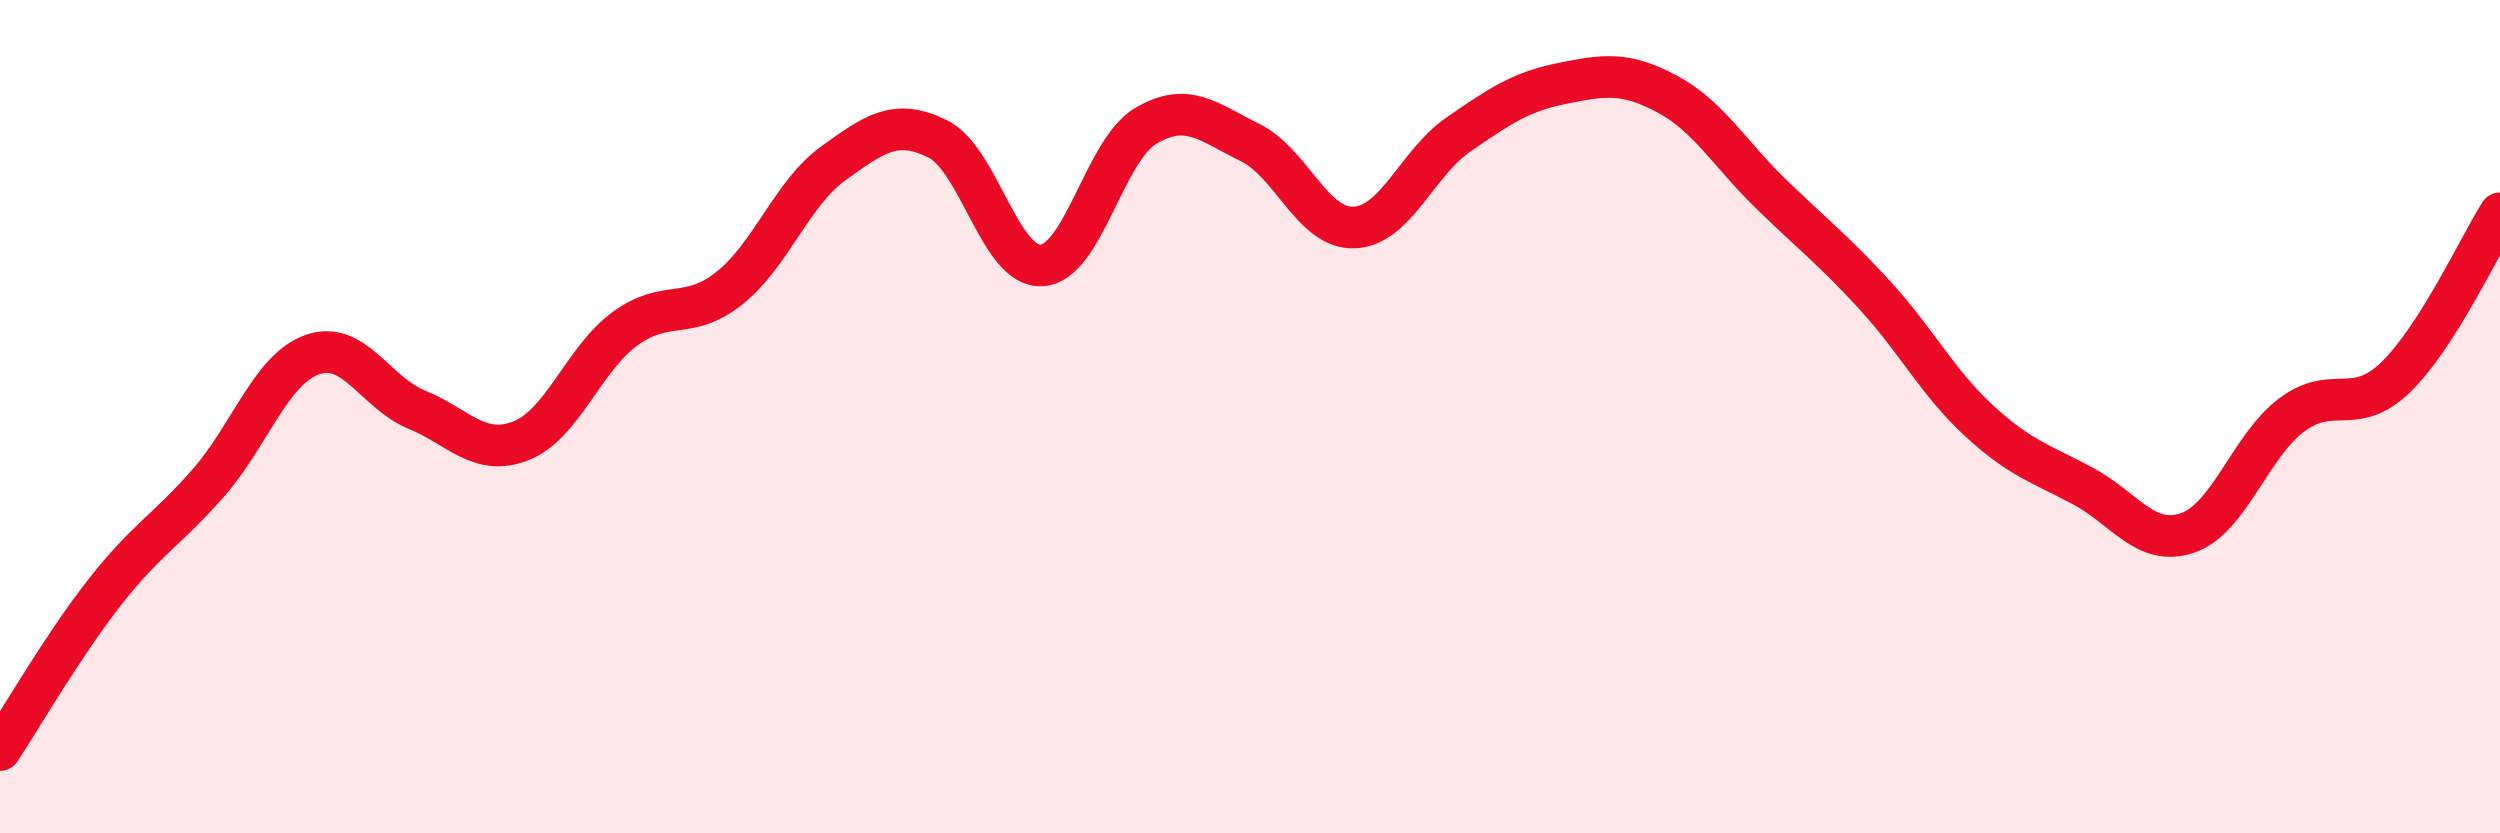
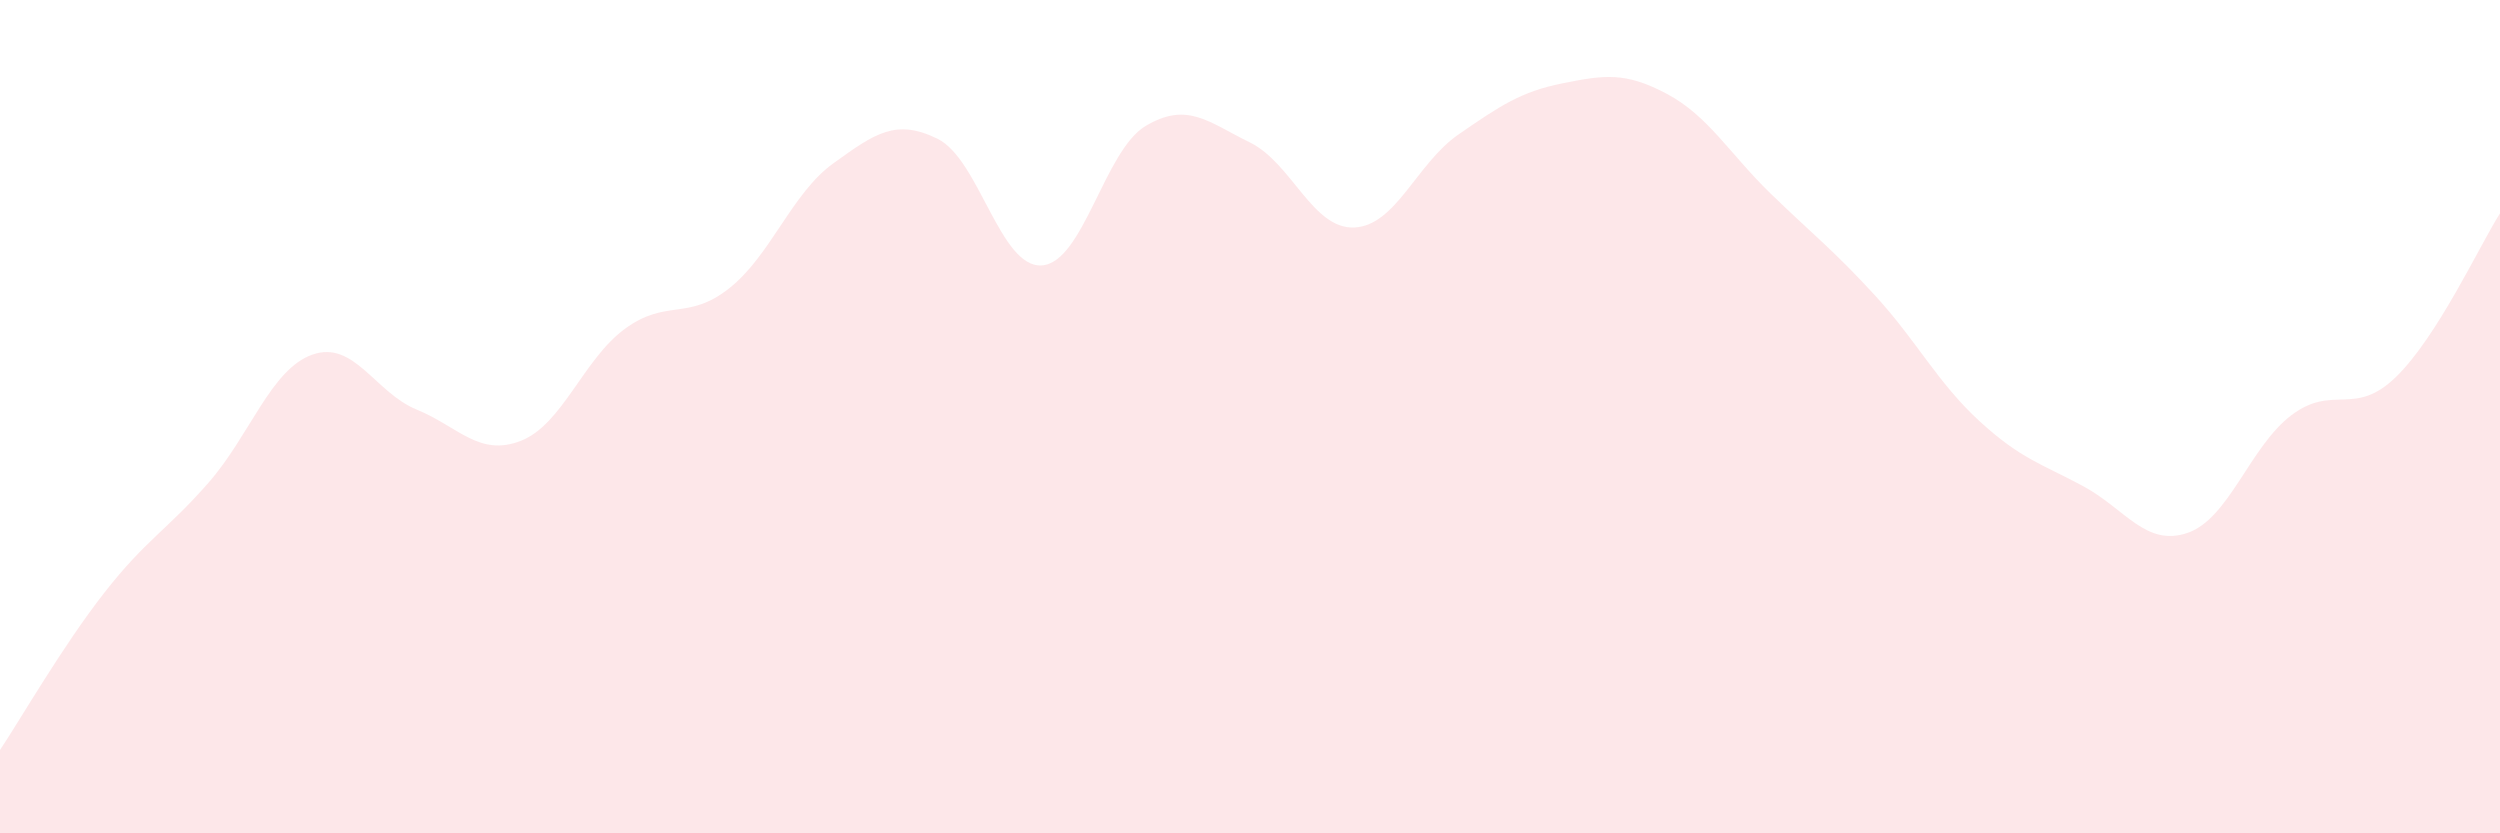
<svg xmlns="http://www.w3.org/2000/svg" width="60" height="20" viewBox="0 0 60 20">
  <path d="M 0,18 C 0.5,17.25 1.5,15.51 2.5,14.23 C 3.5,12.95 4,12.73 5,11.59 C 6,10.45 6.5,8.86 7.5,8.51 C 8.5,8.16 9,9.42 10,9.83 C 11,10.24 11.5,10.97 12.5,10.58 C 13.5,10.19 14,8.62 15,7.89 C 16,7.16 16.5,7.71 17.5,6.92 C 18.5,6.13 19,4.64 20,3.92 C 21,3.2 21.5,2.84 22.5,3.33 C 23.5,3.82 24,6.43 25,6.37 C 26,6.31 26.5,3.61 27.5,3.02 C 28.5,2.43 29,2.93 30,3.42 C 31,3.91 31.5,5.5 32.5,5.46 C 33.5,5.42 34,3.92 35,3.23 C 36,2.54 36.5,2.2 37.5,2 C 38.5,1.8 39,1.72 40,2.25 C 41,2.78 41.5,3.68 42.5,4.65 C 43.5,5.62 44,6 45,7.09 C 46,8.18 46.5,9.18 47.5,10.1 C 48.5,11.02 49,11.13 50,11.67 C 51,12.21 51.5,13.13 52.5,12.79 C 53.5,12.45 54,10.71 55,9.96 C 56,9.21 56.5,10.02 57.5,9.05 C 58.5,8.08 59.5,5.91 60,5.12L60 20L0 20Z" fill="#EB0A25" opacity="0.1" stroke-linecap="round" stroke-linejoin="round" />
-   <path d="M 0,18 C 0.5,17.25 1.5,15.51 2.5,14.23 C 3.5,12.95 4,12.73 5,11.59 C 6,10.45 6.5,8.86 7.5,8.51 C 8.5,8.16 9,9.42 10,9.83 C 11,10.24 11.5,10.97 12.5,10.58 C 13.5,10.19 14,8.62 15,7.89 C 16,7.16 16.5,7.71 17.5,6.92 C 18.5,6.13 19,4.64 20,3.92 C 21,3.2 21.5,2.84 22.5,3.33 C 23.5,3.82 24,6.43 25,6.37 C 26,6.31 26.5,3.61 27.5,3.02 C 28.5,2.43 29,2.93 30,3.42 C 31,3.91 31.5,5.5 32.5,5.46 C 33.5,5.42 34,3.92 35,3.23 C 36,2.54 36.5,2.2 37.5,2 C 38.5,1.8 39,1.72 40,2.25 C 41,2.78 41.5,3.68 42.5,4.65 C 43.5,5.62 44,6 45,7.09 C 46,8.18 46.5,9.18 47.5,10.1 C 48.5,11.02 49,11.13 50,11.67 C 51,12.21 51.5,13.13 52.5,12.79 C 53.5,12.45 54,10.71 55,9.96 C 56,9.21 56.5,10.02 57.5,9.05 C 58.5,8.08 59.5,5.91 60,5.12" stroke="#EB0A25" stroke-width="1" fill="none" stroke-linecap="round" stroke-linejoin="round" />
</svg>